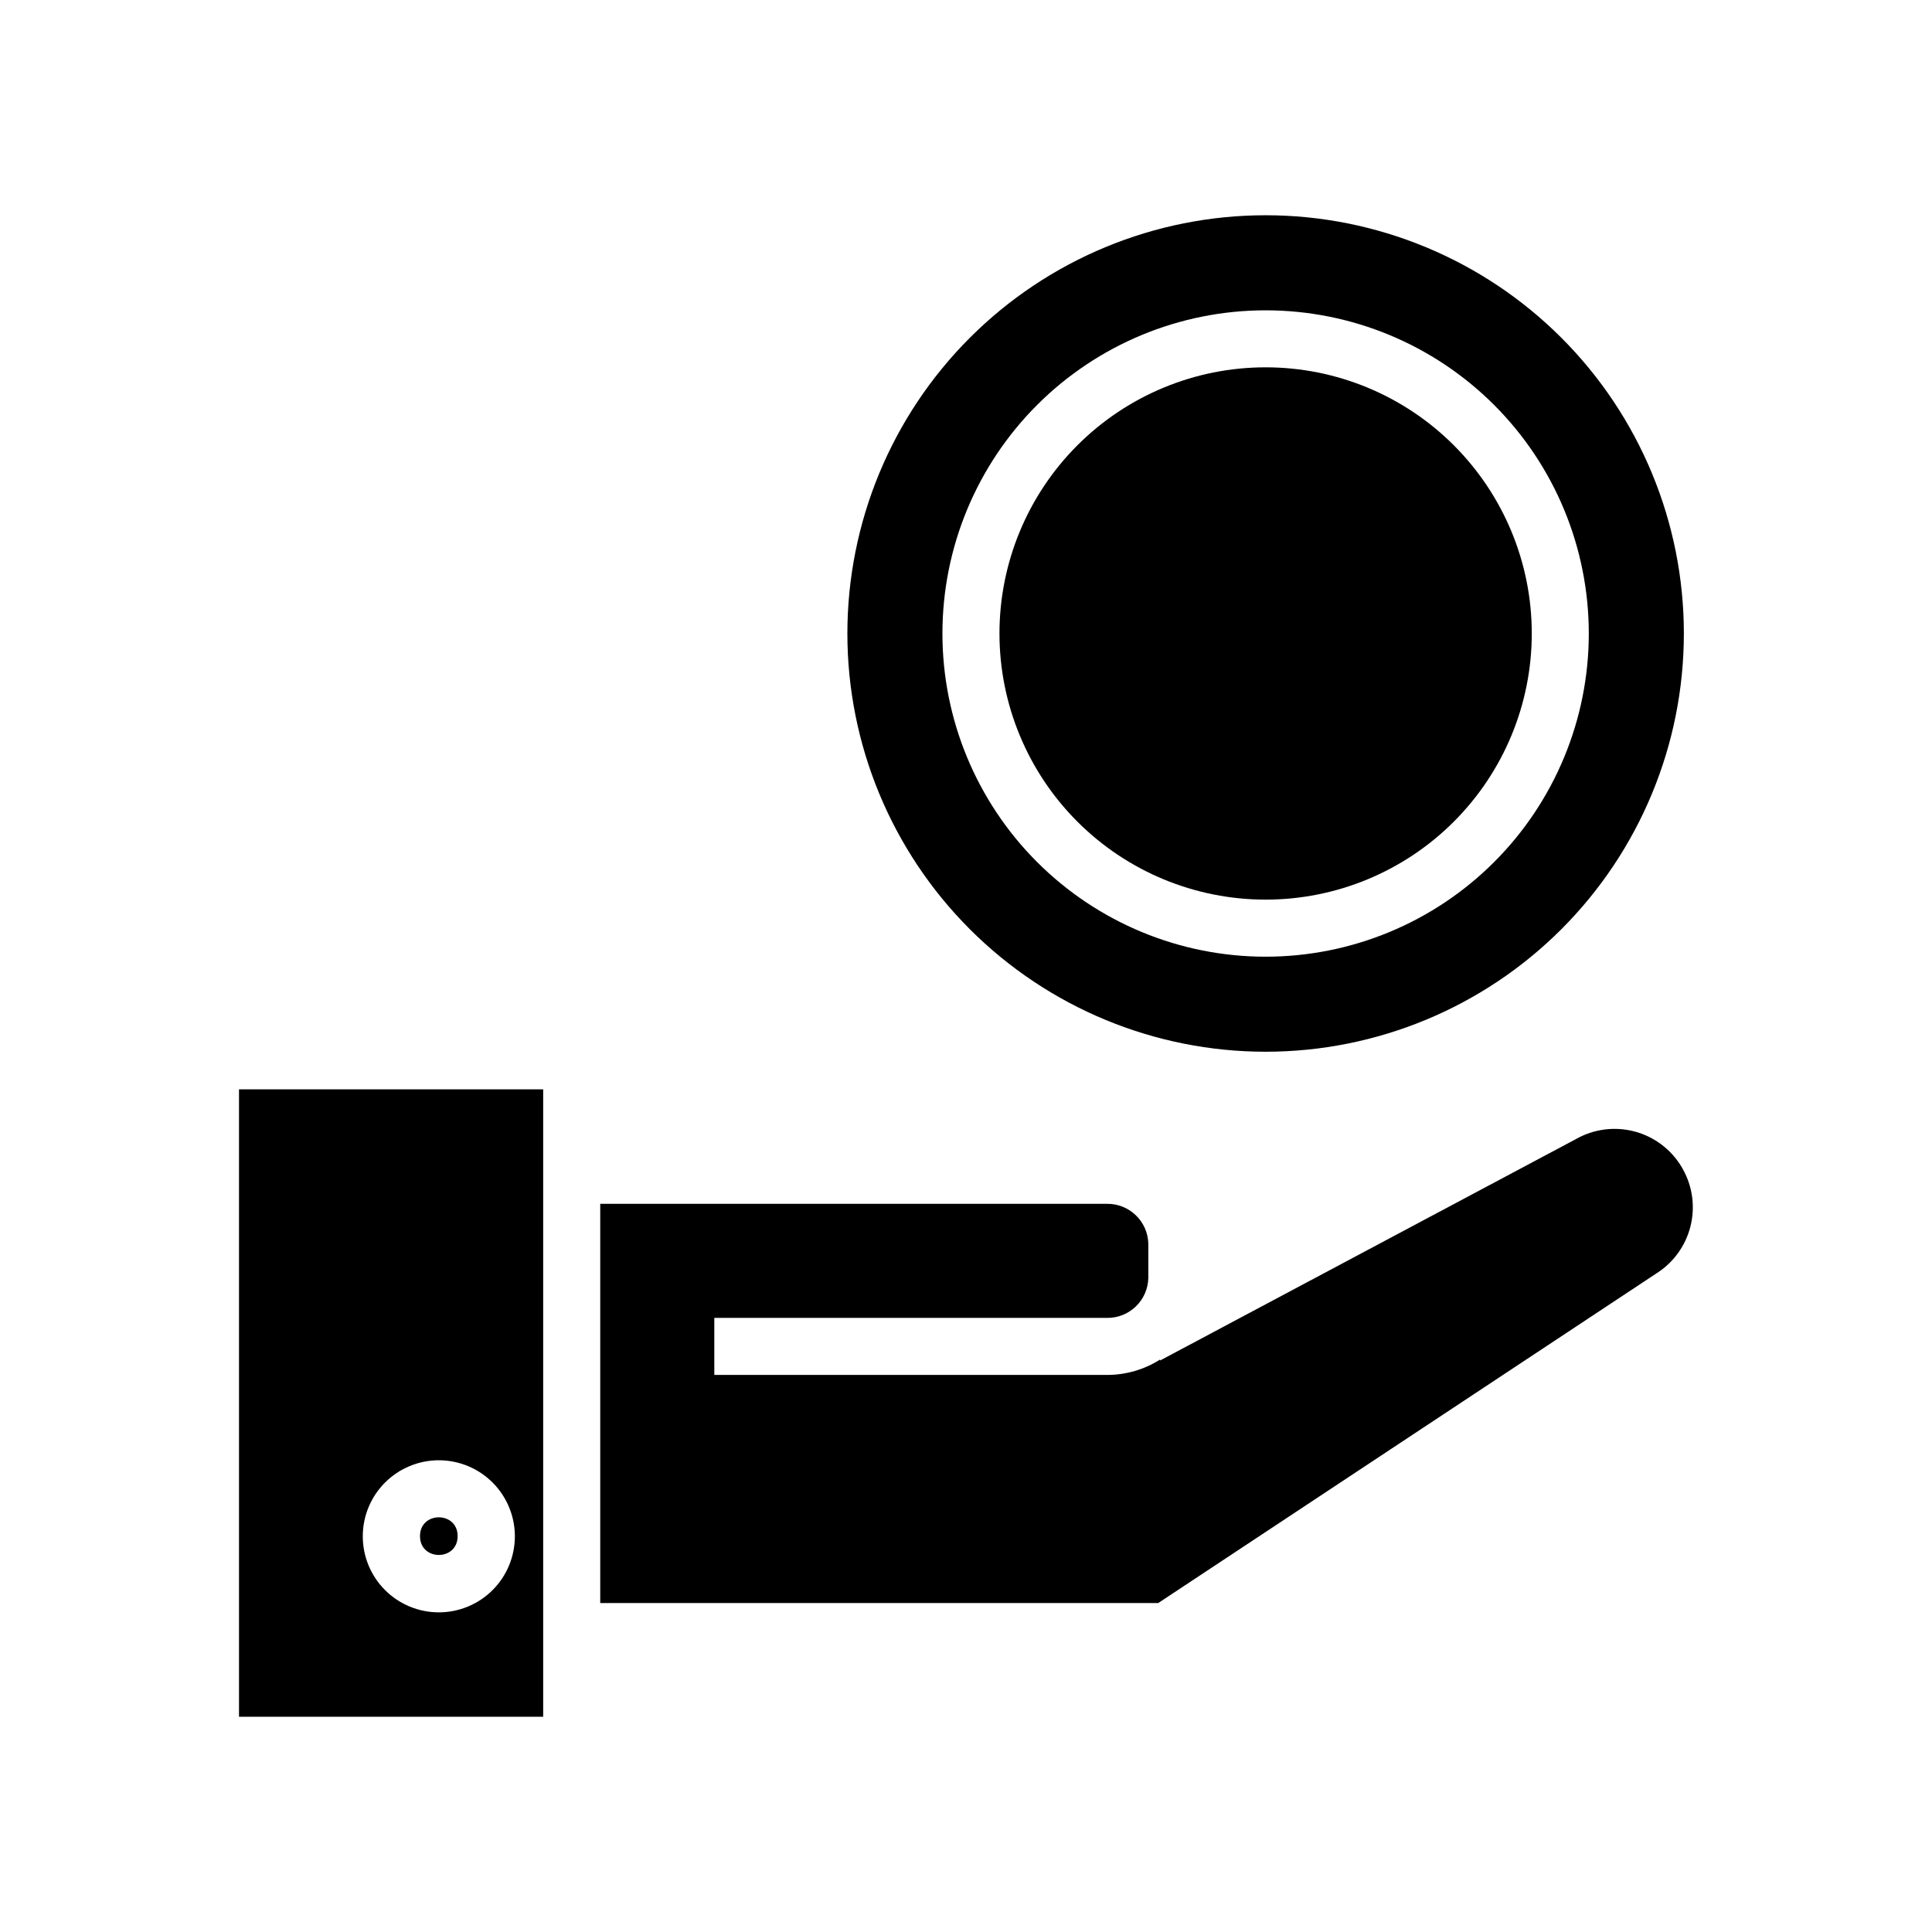
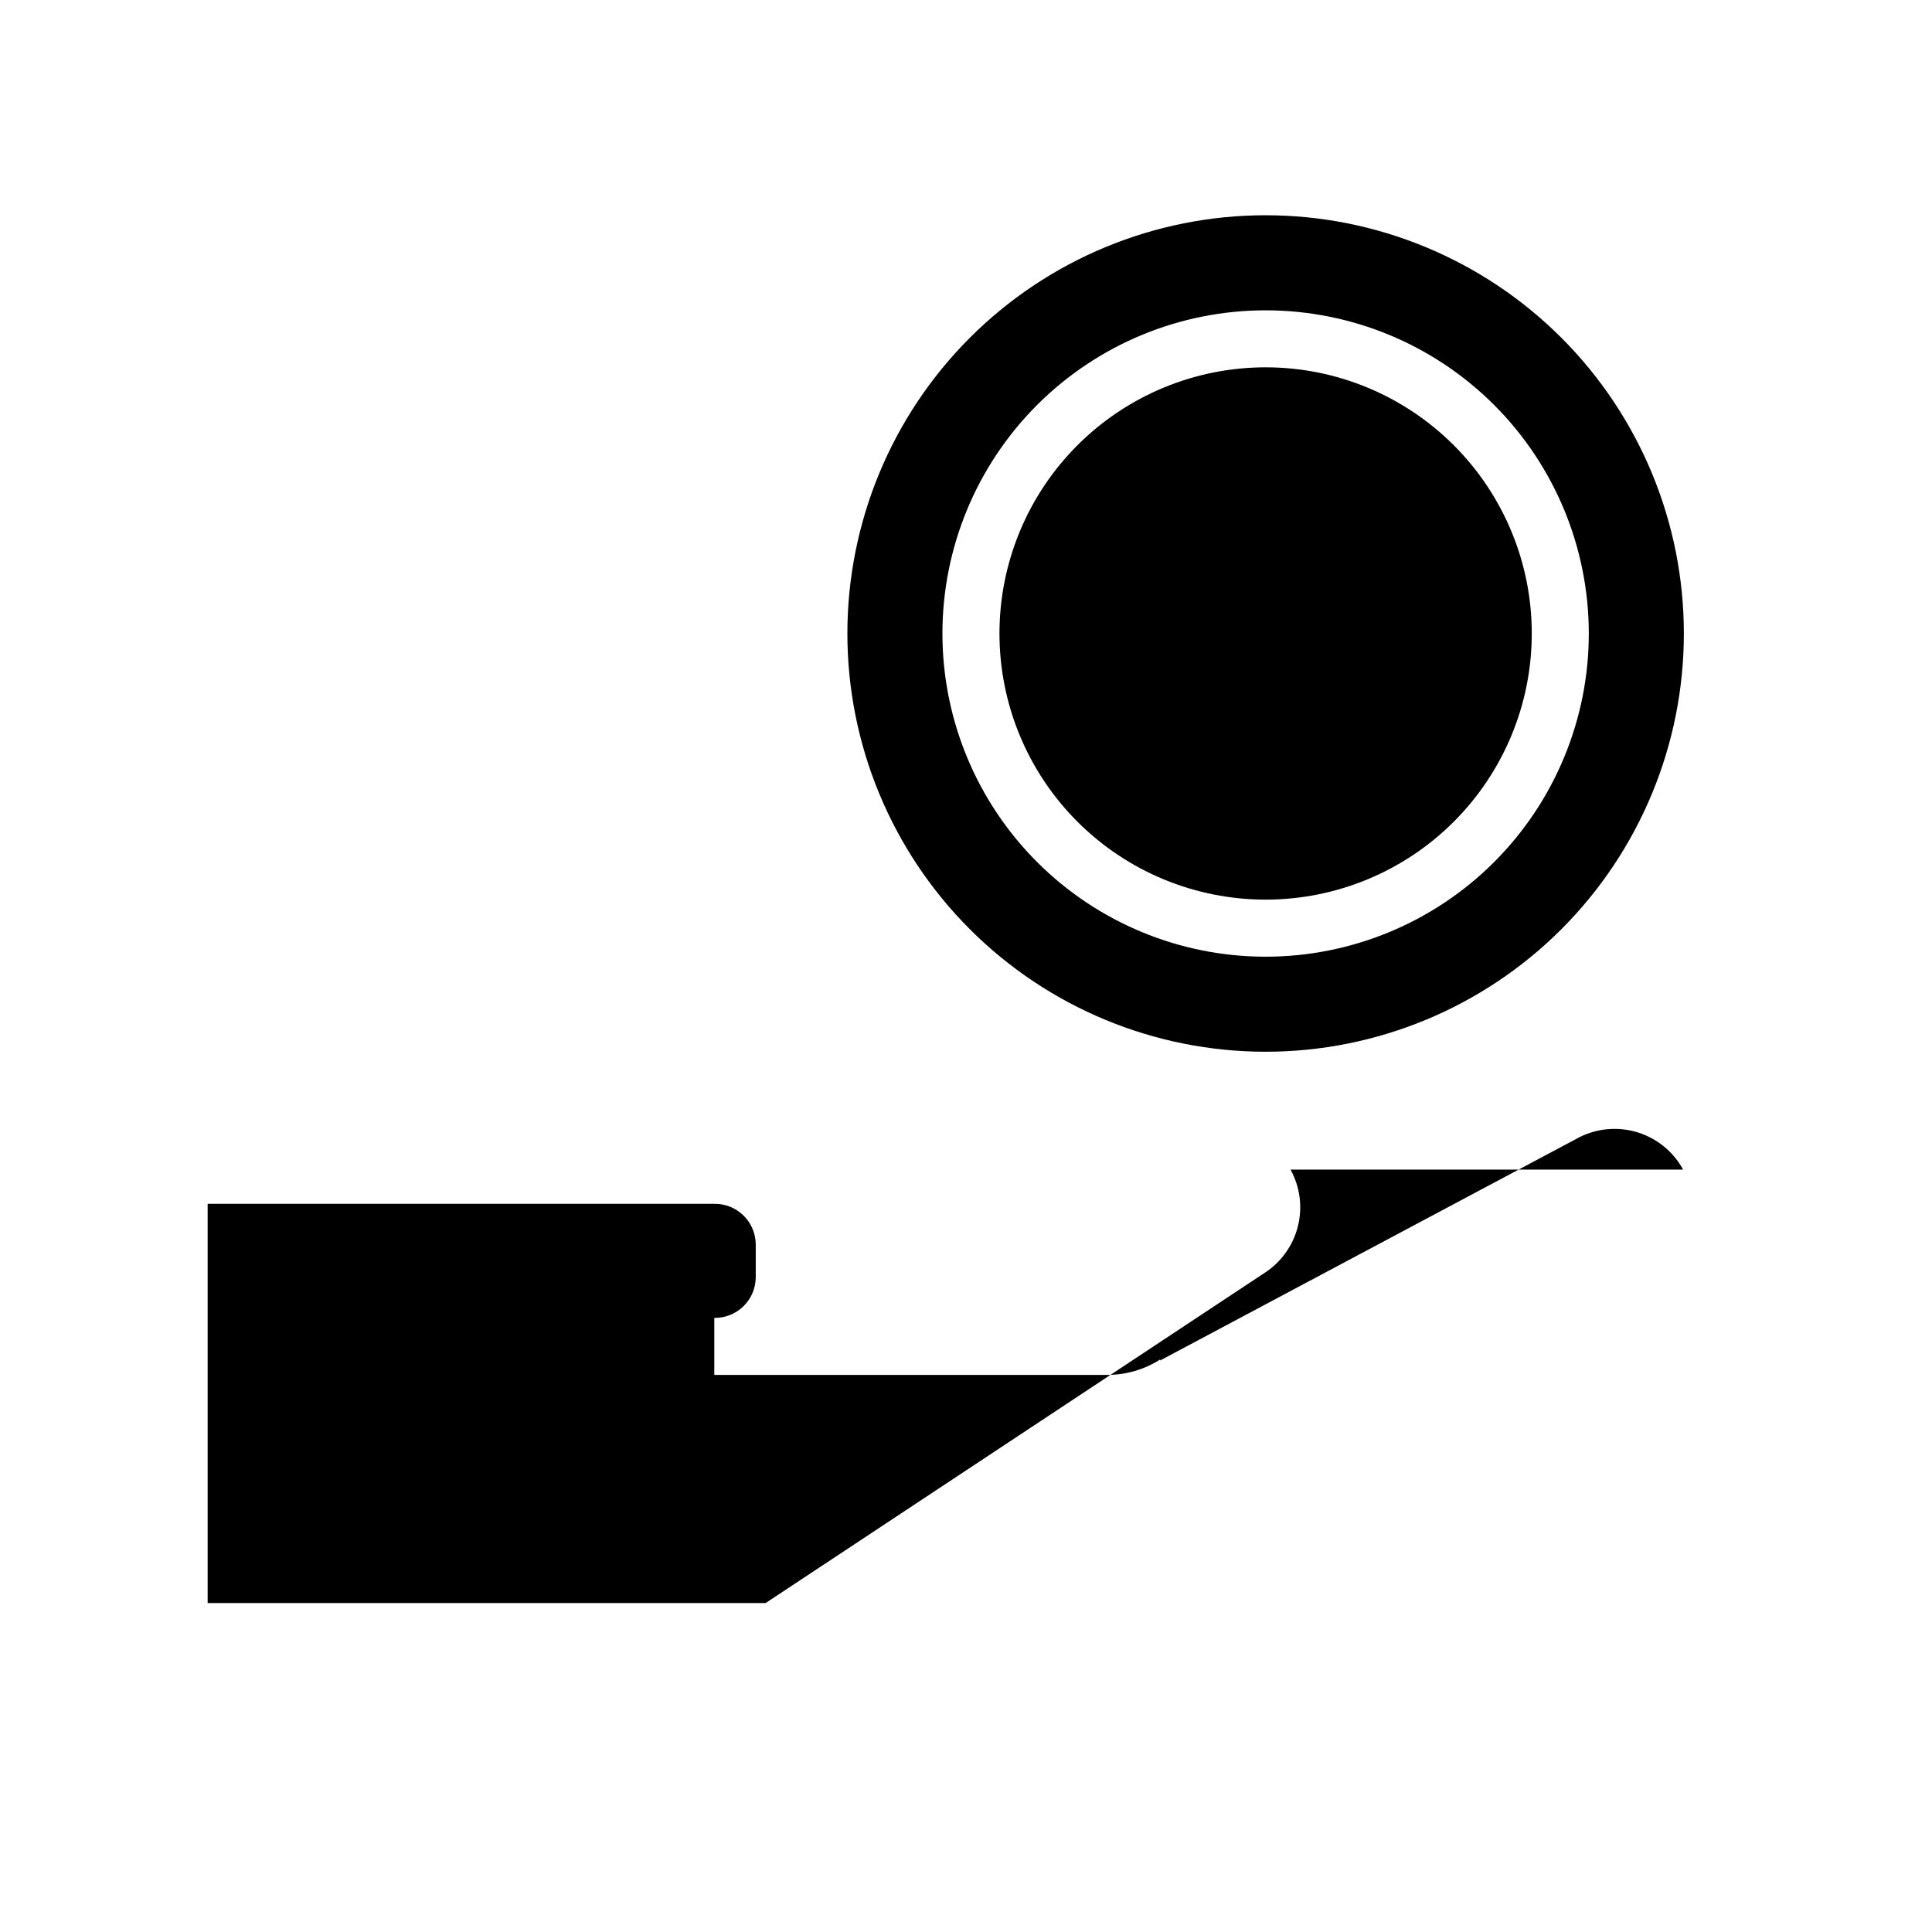
<svg xmlns="http://www.w3.org/2000/svg" fill="#000000" width="800px" height="800px" version="1.1" viewBox="144 144 512 512">
  <g>
    <path d="m479.4 382.41c18.707 0 36.648-7.43 49.875-20.656 13.227-13.23 20.66-31.168 20.66-49.875 0-18.707-7.434-36.648-20.66-49.875-13.227-13.227-31.168-20.66-49.875-20.66-18.707 0-36.648 7.434-49.875 20.66-13.227 13.227-20.656 31.168-20.656 49.875 0 18.707 7.43 36.645 20.656 49.875 13.227 13.227 31.168 20.656 49.875 20.656z" fill-rule="evenodd" />
    <path d="m479.4 422.72c29.398 0 57.59-11.676 78.375-32.461 20.785-20.789 32.465-48.98 32.465-78.375 0-29.398-11.68-57.59-32.465-78.375-20.785-20.785-48.977-32.465-78.375-32.465-29.395 0-57.586 11.68-78.375 32.465-20.785 20.785-32.461 48.977-32.461 78.375 0 29.395 11.676 57.586 32.461 78.375 20.789 20.785 48.98 32.461 78.375 32.461zm0-196.48c22.715 0 44.5 9.023 60.562 25.086s25.086 37.848 25.086 60.562c0 22.715-9.023 44.5-25.086 60.562s-37.848 25.086-60.562 25.086c-22.715 0-44.5-9.023-60.562-25.086s-25.086-37.848-25.086-60.562c0-22.715 9.023-44.5 25.086-60.562s37.848-25.086 60.562-25.086z" fill-rule="evenodd" />
-     <path d="m207.34 598.95h80.609v-166.26h-80.609zm52.953-67.965c5.344 0 10.469 2.125 14.25 5.902 3.777 3.781 5.902 8.906 5.902 14.25s-2.125 10.473-5.902 14.25c-3.781 3.781-8.906 5.902-14.25 5.902s-10.473-2.121-14.25-5.902c-3.781-3.777-5.902-8.906-5.902-14.25s2.121-10.469 5.902-14.25c3.777-3.777 8.906-5.902 14.25-5.902z" fill-rule="evenodd" />
    <path d="m265.28 551.09c0 6.652-9.977 6.652-9.977 0 0-6.648 9.977-6.648 9.977 0" />
-     <path d="m590.04 453.96-0.453-0.805c-2.789-4.609-7.262-7.953-12.473-9.316-5.211-1.363-10.75-0.645-15.438 2.008l-110.23 58.695v-0.254c-4.172 2.652-9.012 4.066-13.957 4.082h-104.19v-15.113h104.04c5.941 0.086 10.844-4.637 10.98-10.582v-9.07 0.004c-0.137-5.941-5.039-10.664-10.98-10.582h-134.27v105.8h147.87l132.1-87.41c4.441-2.828 7.633-7.242 8.934-12.344 1.301-5.102 0.613-10.504-1.93-15.113z" fill-rule="evenodd" />
+     <path d="m590.04 453.96-0.453-0.805c-2.789-4.609-7.262-7.953-12.473-9.316-5.211-1.363-10.75-0.645-15.438 2.008l-110.23 58.695v-0.254c-4.172 2.652-9.012 4.066-13.957 4.082h-104.19v-15.113c5.941 0.086 10.844-4.637 10.98-10.582v-9.07 0.004c-0.137-5.941-5.039-10.664-10.98-10.582h-134.27v105.8h147.87l132.1-87.41c4.441-2.828 7.633-7.242 8.934-12.344 1.301-5.102 0.613-10.504-1.93-15.113z" fill-rule="evenodd" />
  </g>
</svg>